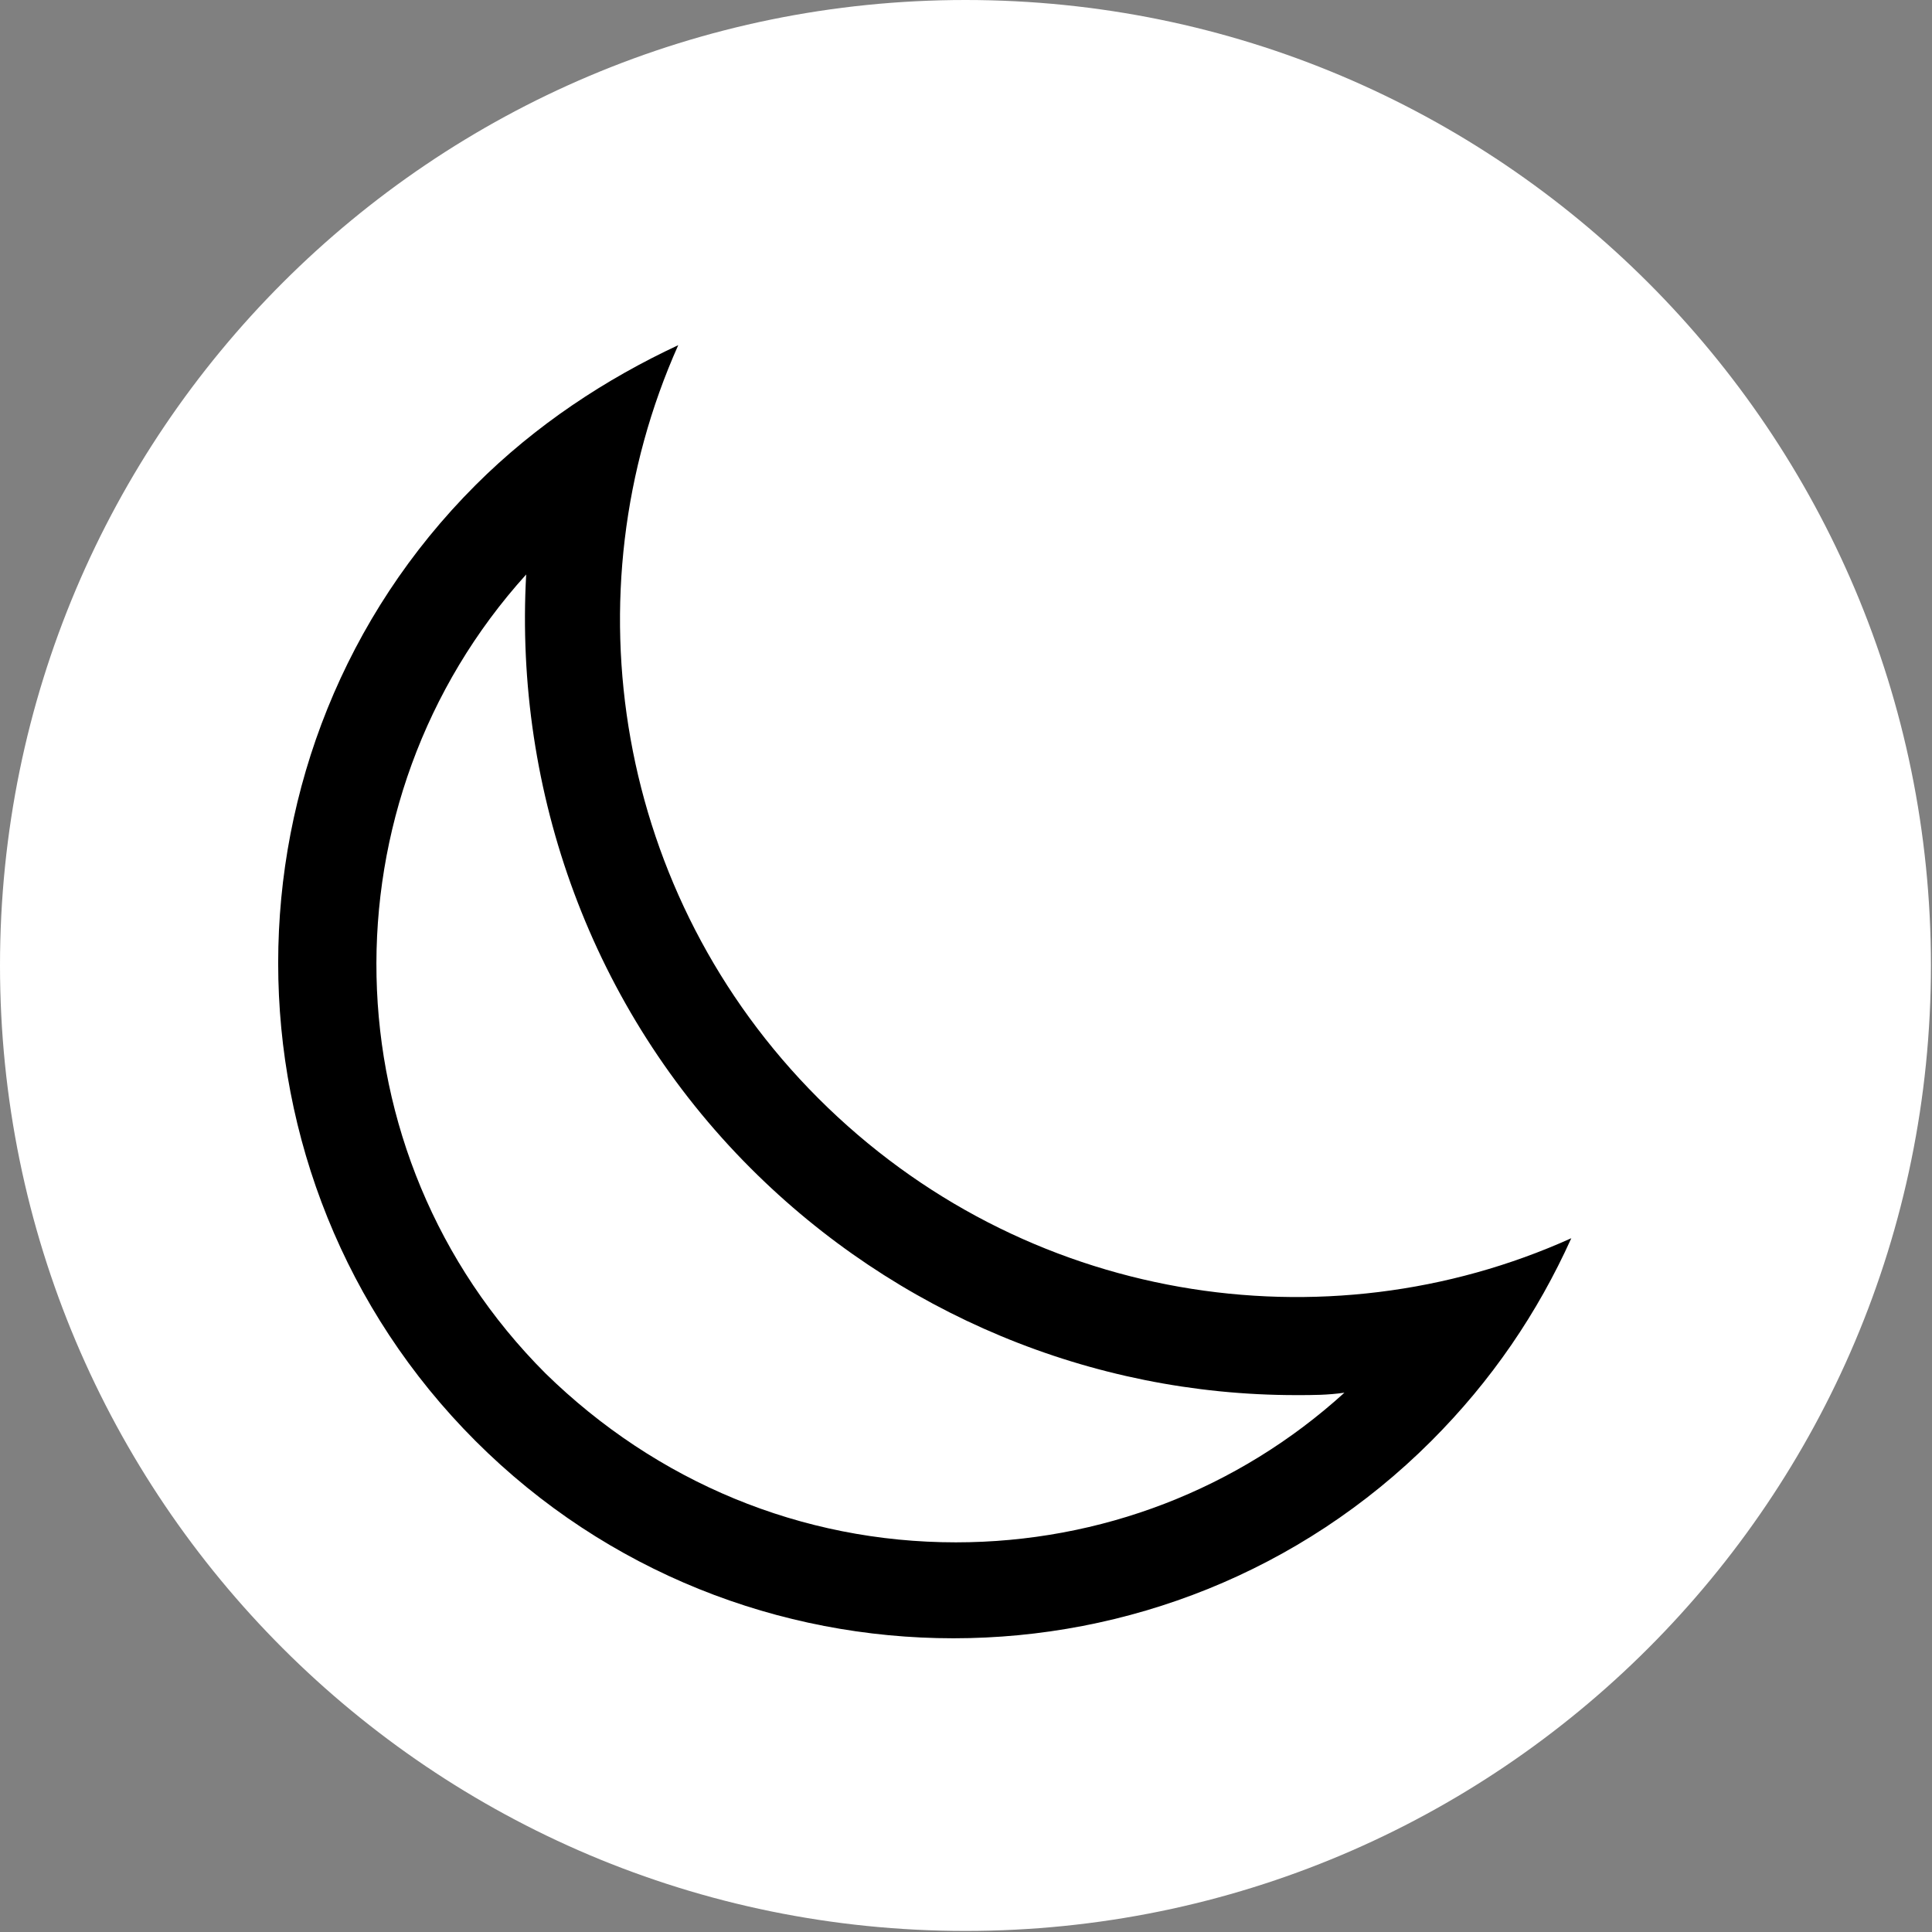
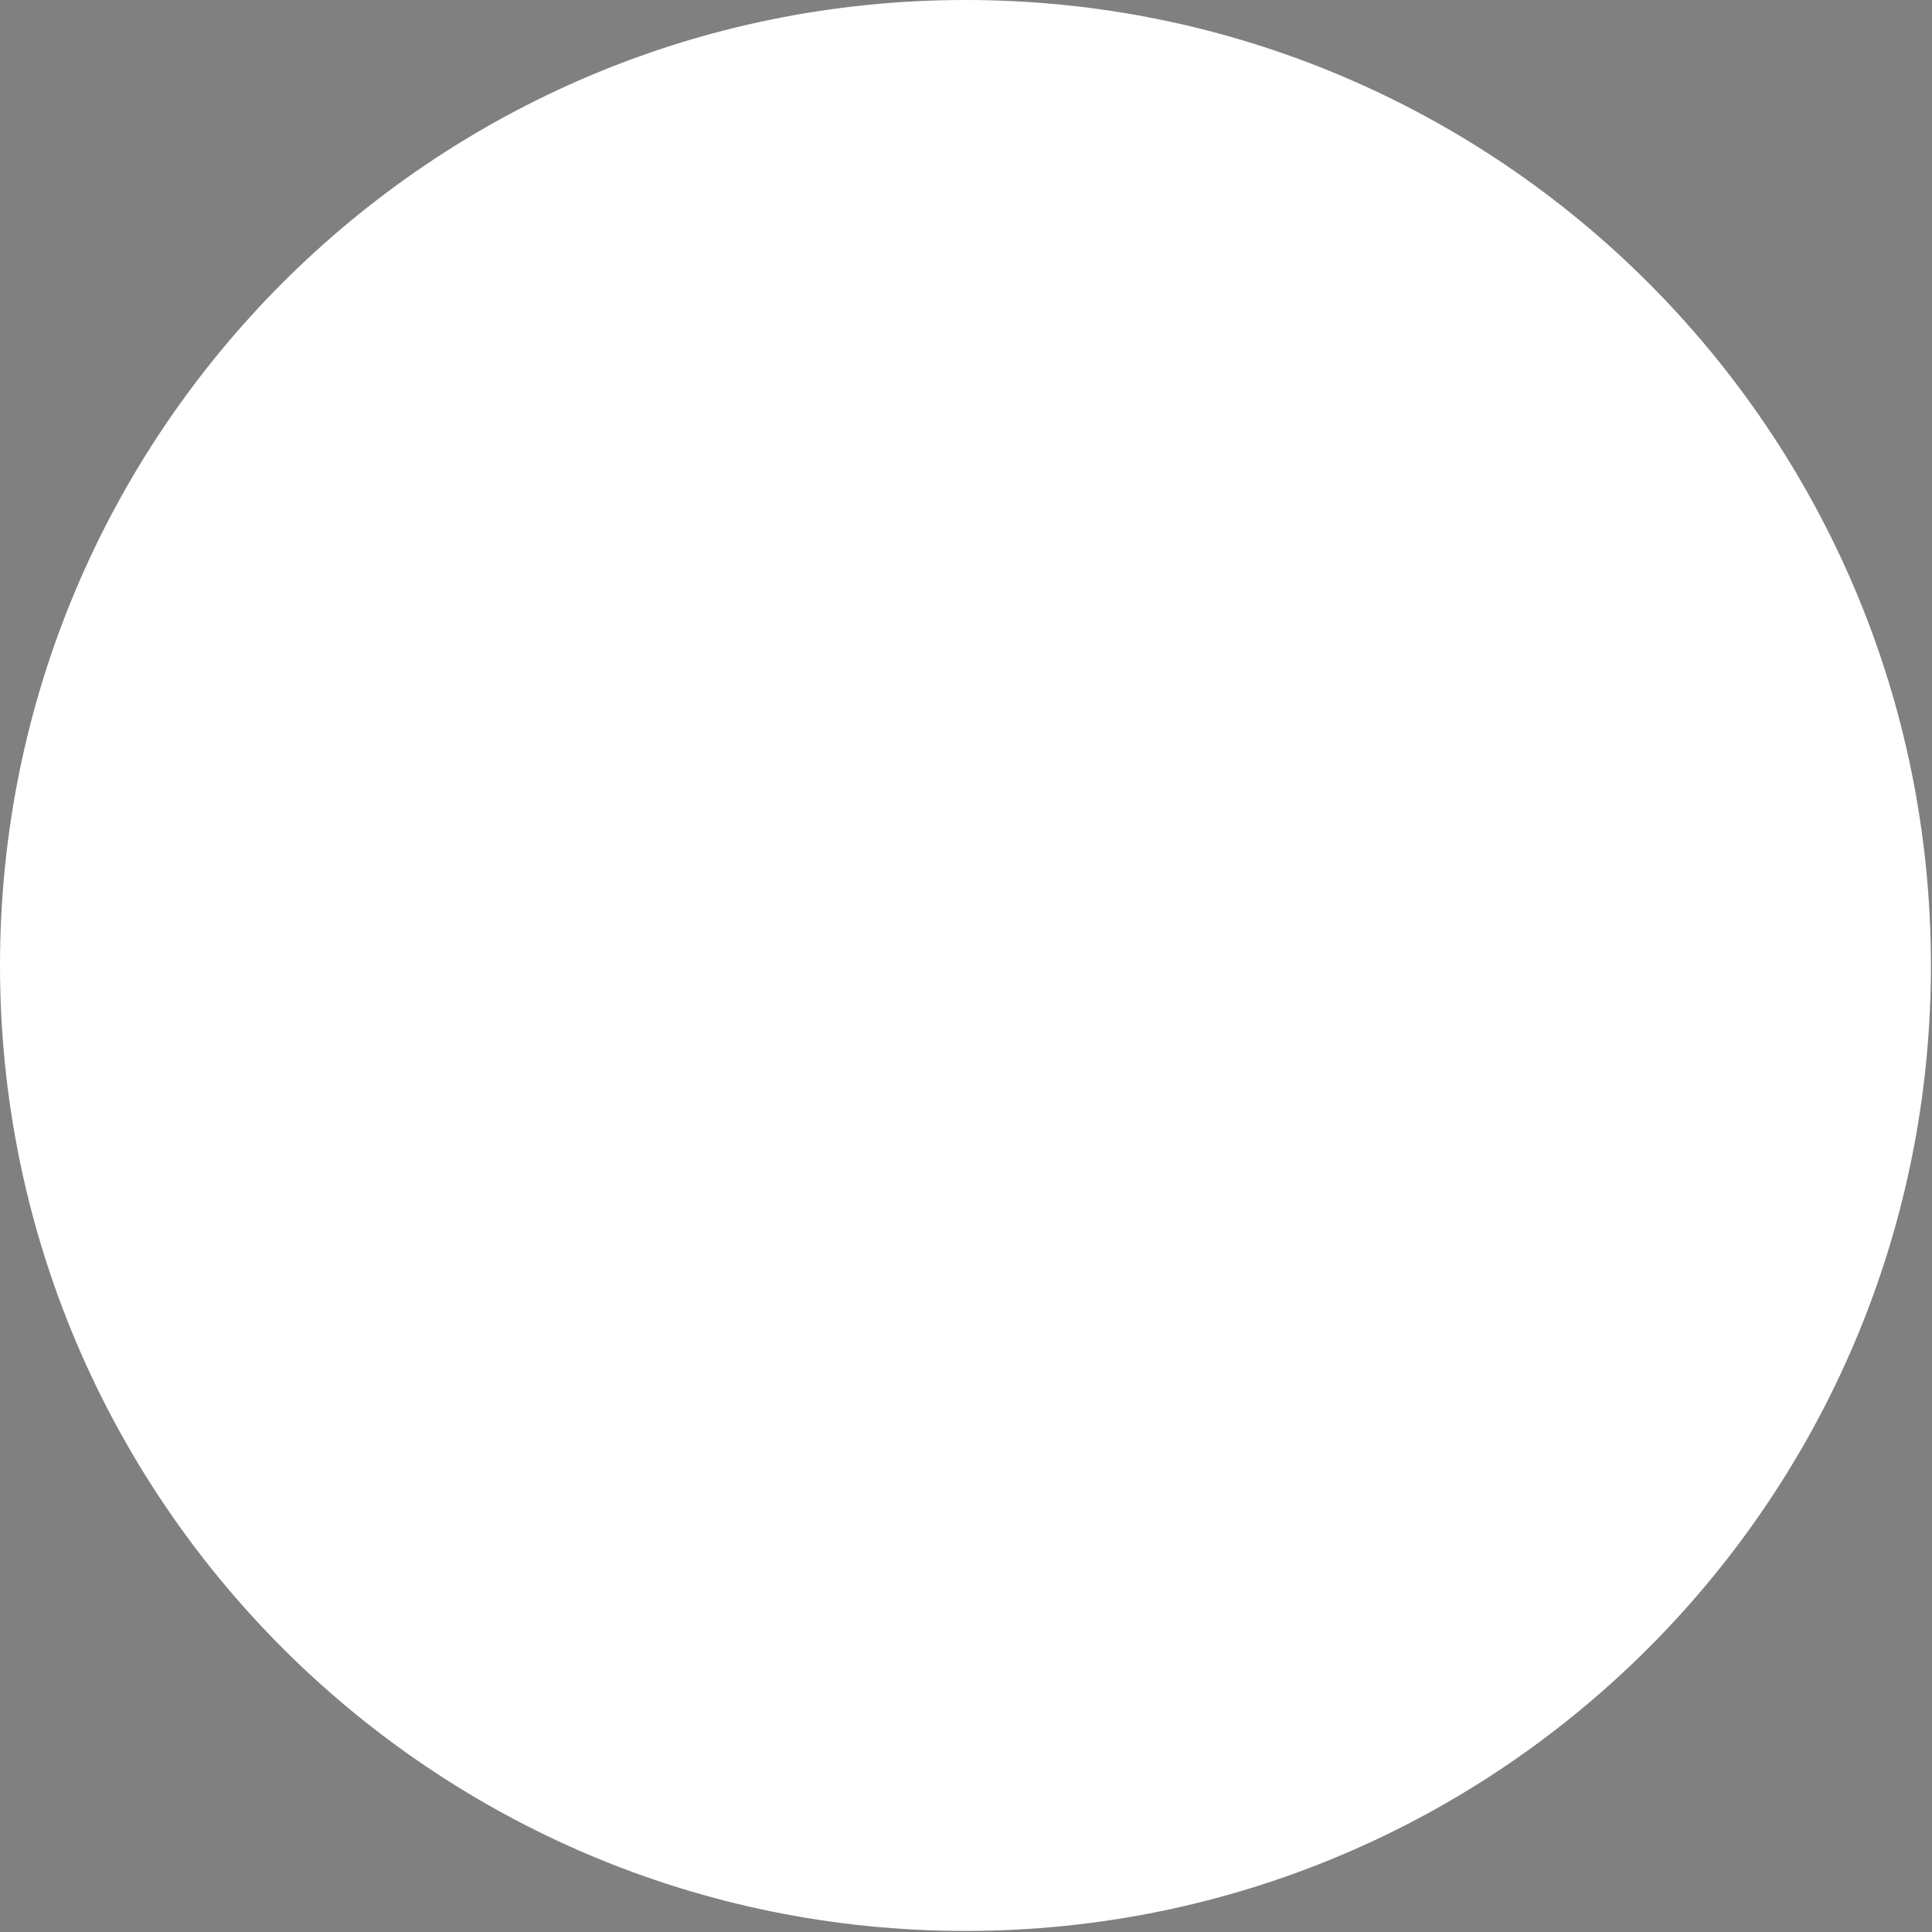
<svg xmlns="http://www.w3.org/2000/svg" width="336" height="336" viewBox="0 0 336 336" fill="none">
  <rect x="0" y="0" width="336" height="336" fill="#808080" stroke="none" />
  <path d="M167.907 335.814C75.138 335.814 0 260.676 0 167.907C0 75.138 75.138 0 167.907 0C260.676 0 335.814 75.138 335.814 167.907C335.814 260.676 260.676 335.814 167.907 335.814Z" fill="white" />
-   <path d="M142.302 190.997C107.041 155.736 98.646 103.265 117.955 60.029C105.362 65.906 93.189 73.882 82.695 84.376C36.94 130.13 36.94 204.849 82.695 250.604C128.45 296.358 203.168 296.358 248.923 250.604C259.417 240.11 267.393 228.356 273.269 215.343C230.453 234.653 177.982 226.677 142.302 190.997ZM166.229 268.234C139.363 268.234 114.177 257.74 94.868 238.851C56.669 200.652 55.83 139.365 91.51 99.907C89.411 137.686 102.844 175.466 130.548 203.17C155.734 228.356 189.736 242.628 225.416 242.628C228.354 242.628 230.873 242.629 233.811 242.209C215.341 258.999 191.415 268.234 166.229 268.234Z" fill="black" />
</svg>